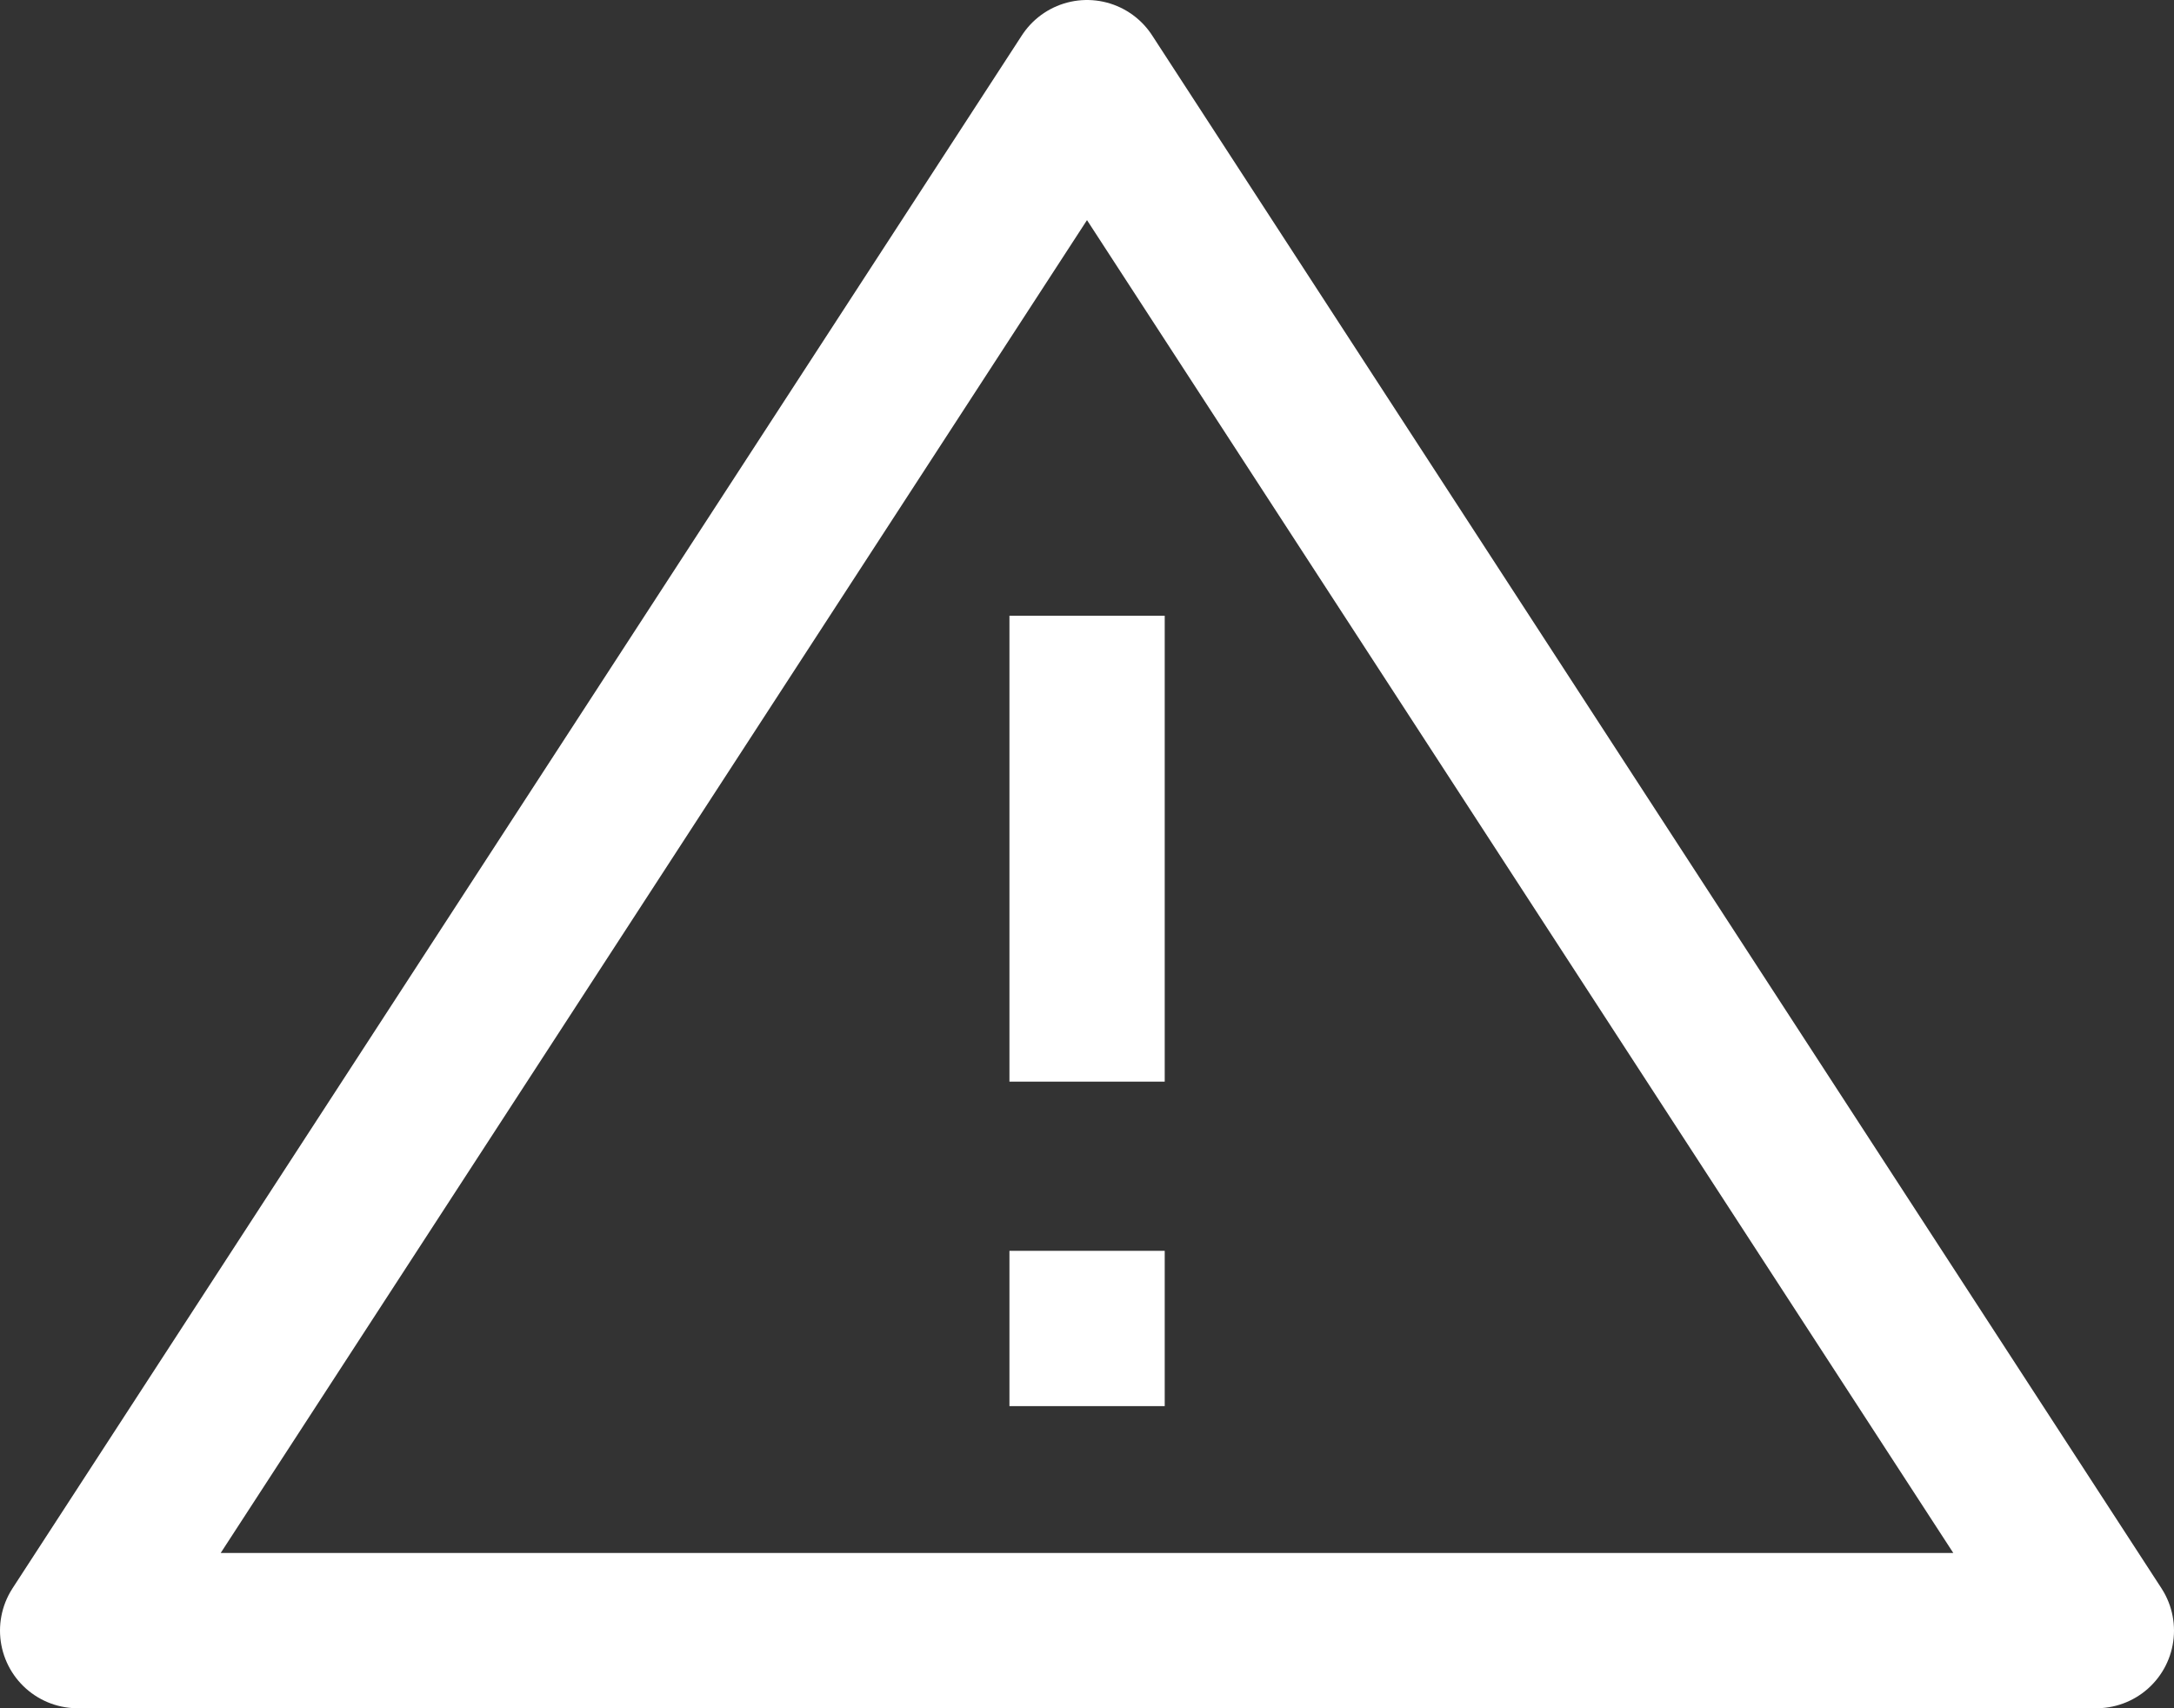
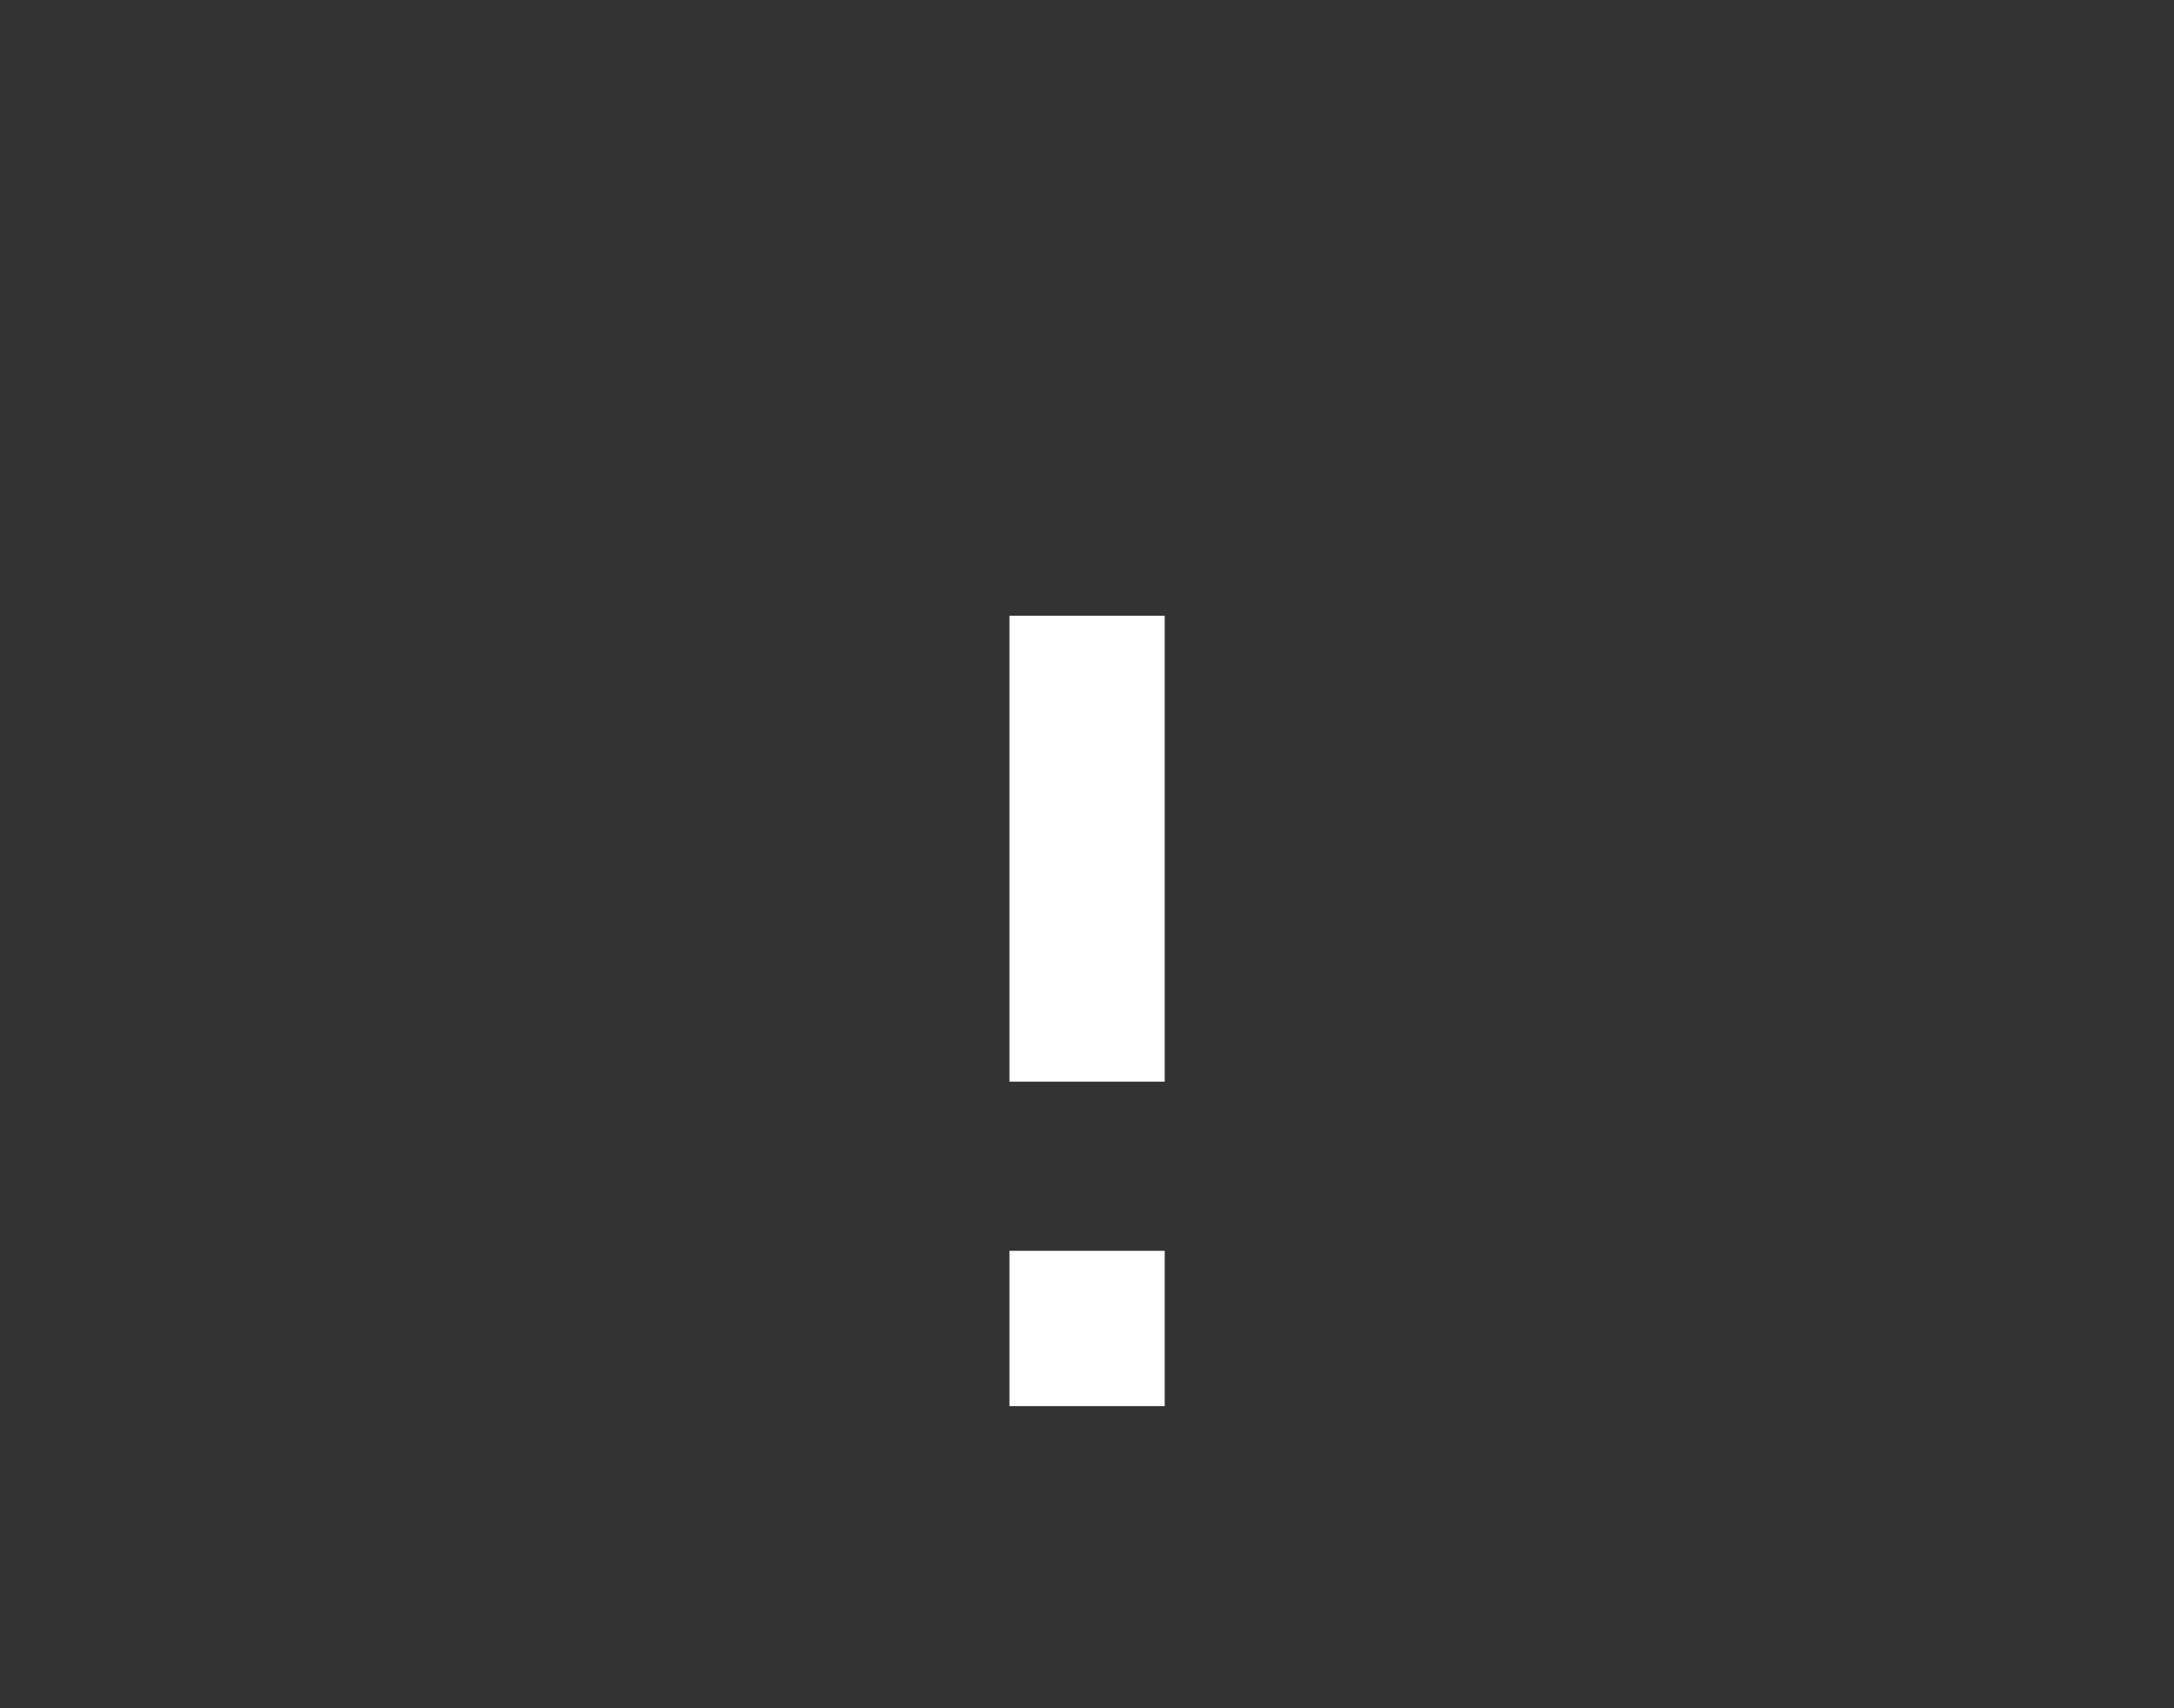
<svg xmlns="http://www.w3.org/2000/svg" width="28" height="22" viewBox="0 0 28 22">
  <rect x="0" y="0" width="28" height="22" fill="#333333" stroke="none" />
  <g id="Gruppe_37" data-name="Gruppe 37" transform="translate(-1481.5 -17)">
    <line id="Linie_27" data-name="Linie 27" y2="6" transform="translate(1495.501 24.93)" fill="none" stroke="#fff" stroke-width="2" />
    <line id="Linie_28" data-name="Linie 28" y2="2" transform="translate(1495.501 33.109)" fill="none" stroke="#fff" stroke-width="2" />
-     <path id="Polygon_1" data-name="Polygon 1" d="M13,0,26,20H0Z" transform="translate(1482.5 18)" fill="none" stroke="#fff" stroke-linejoin="round" stroke-width="2" />
  </g>
</svg>